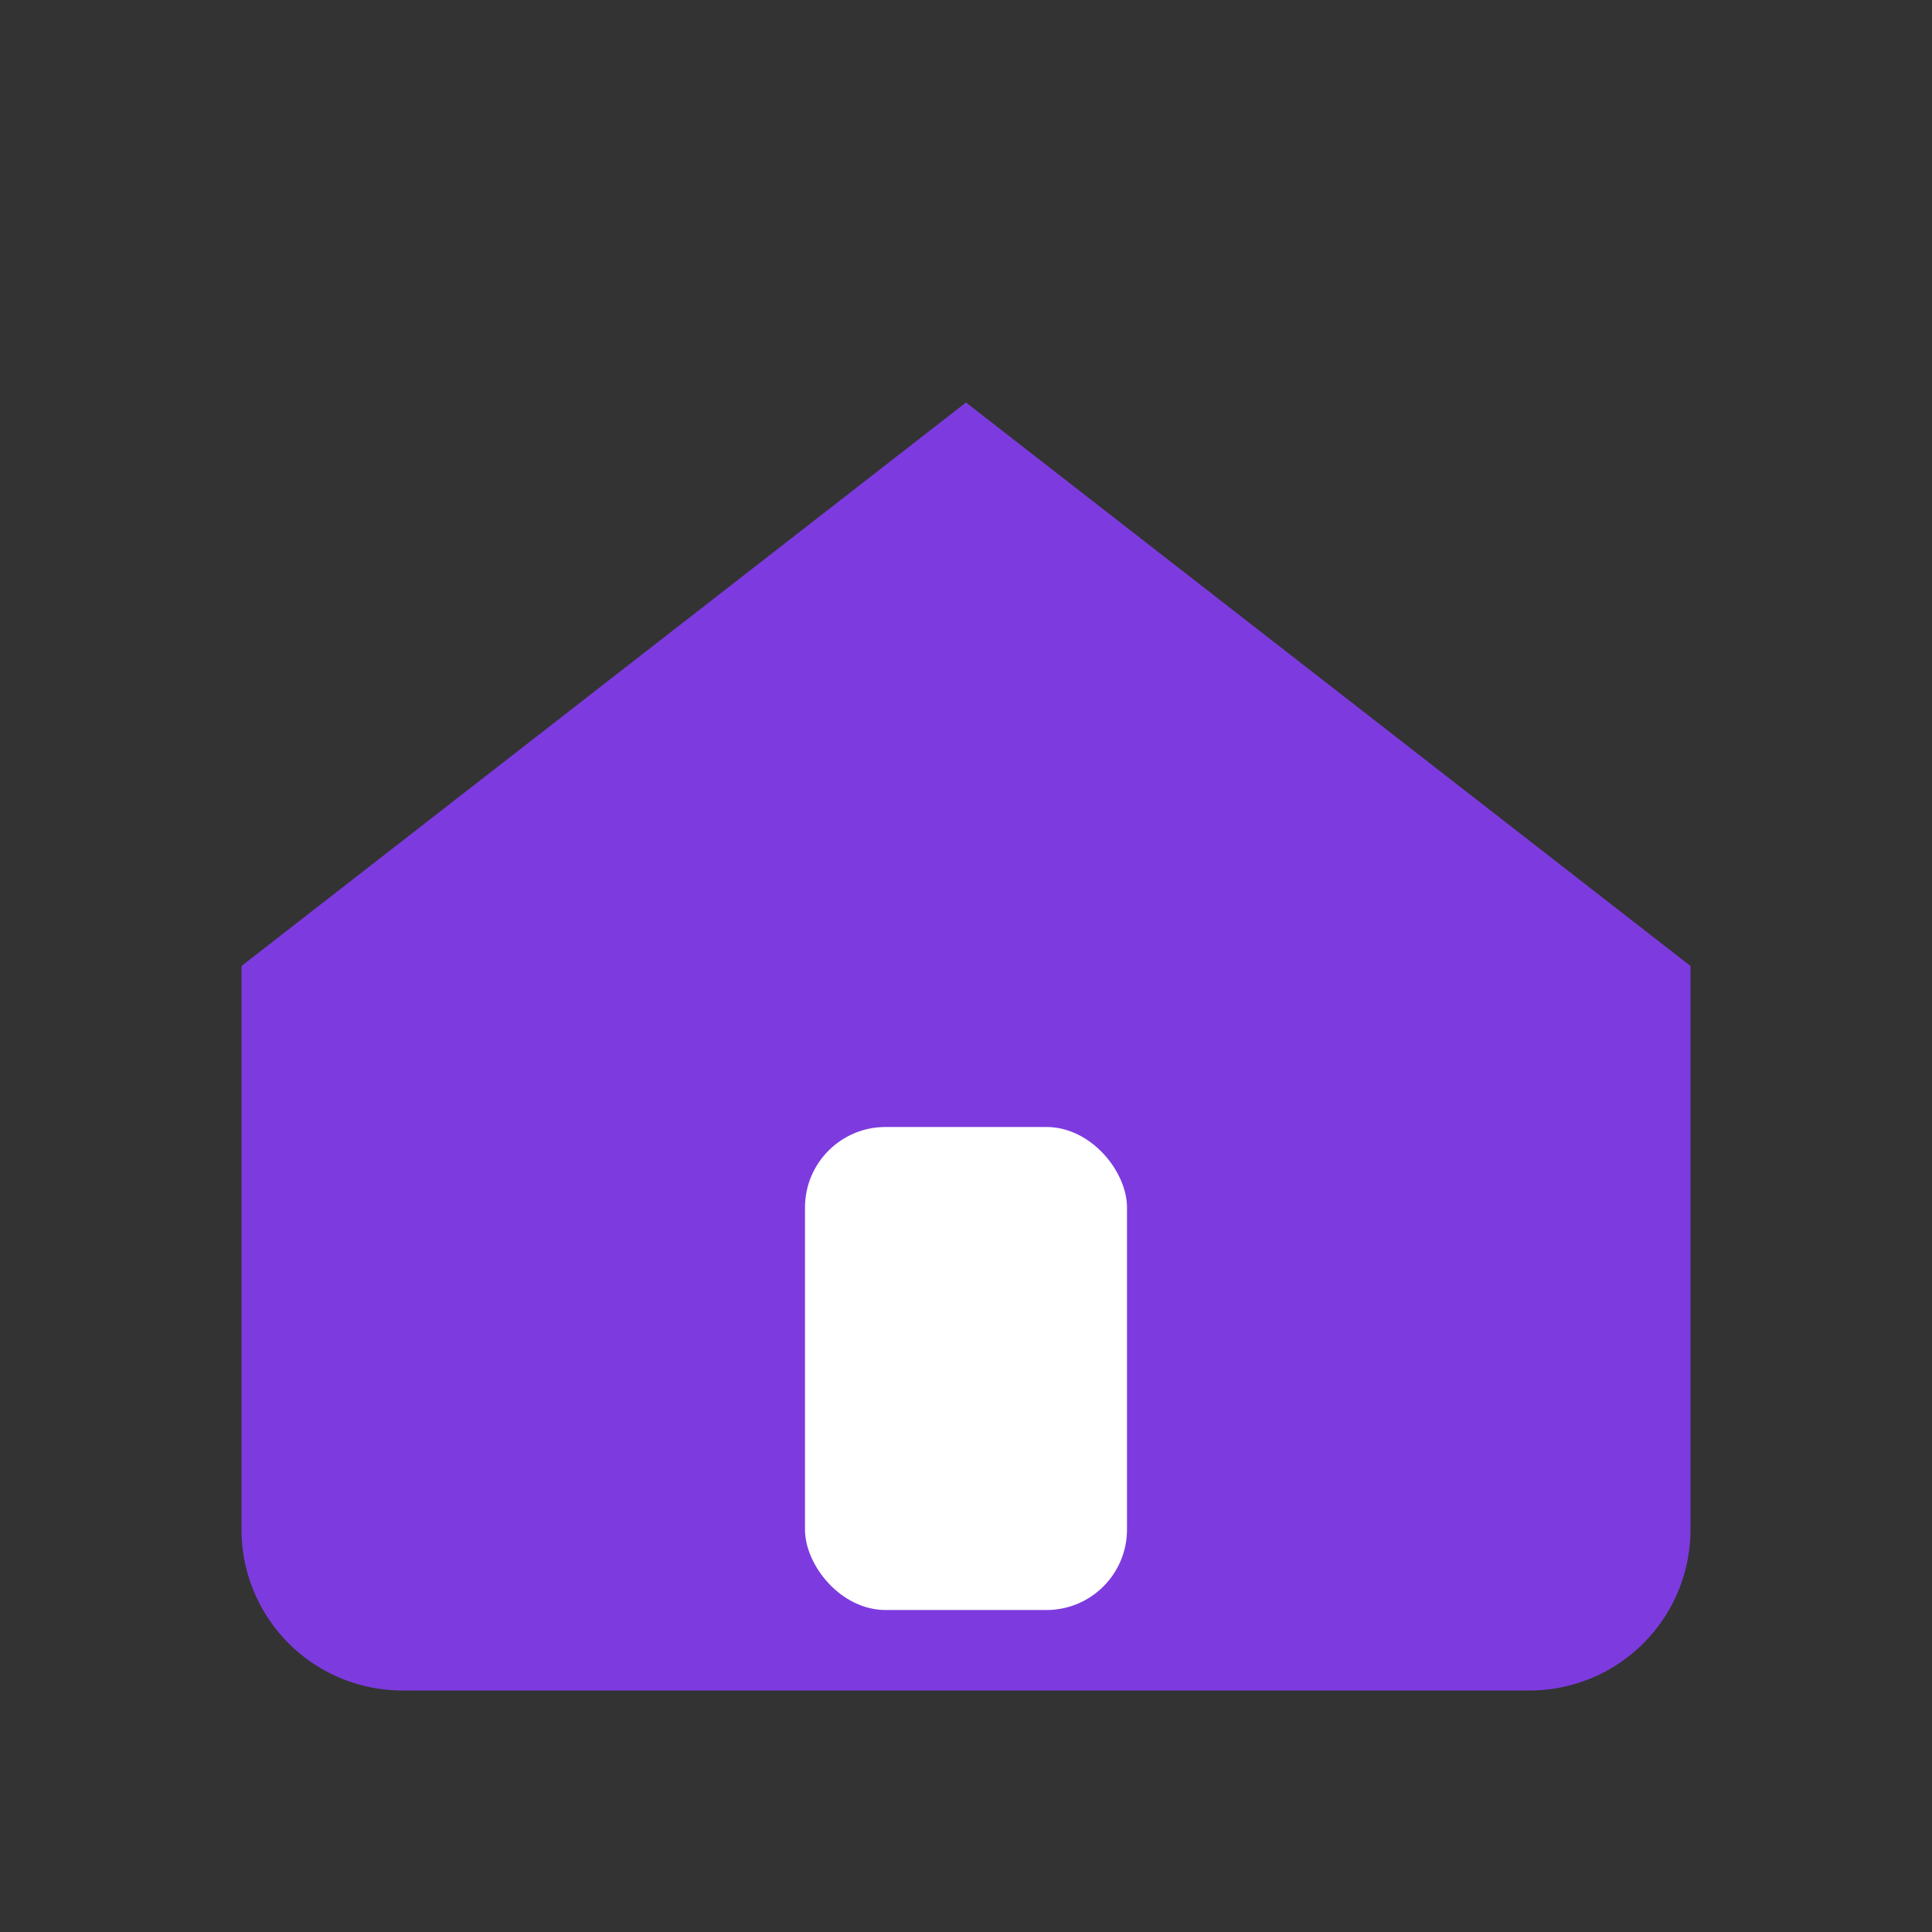
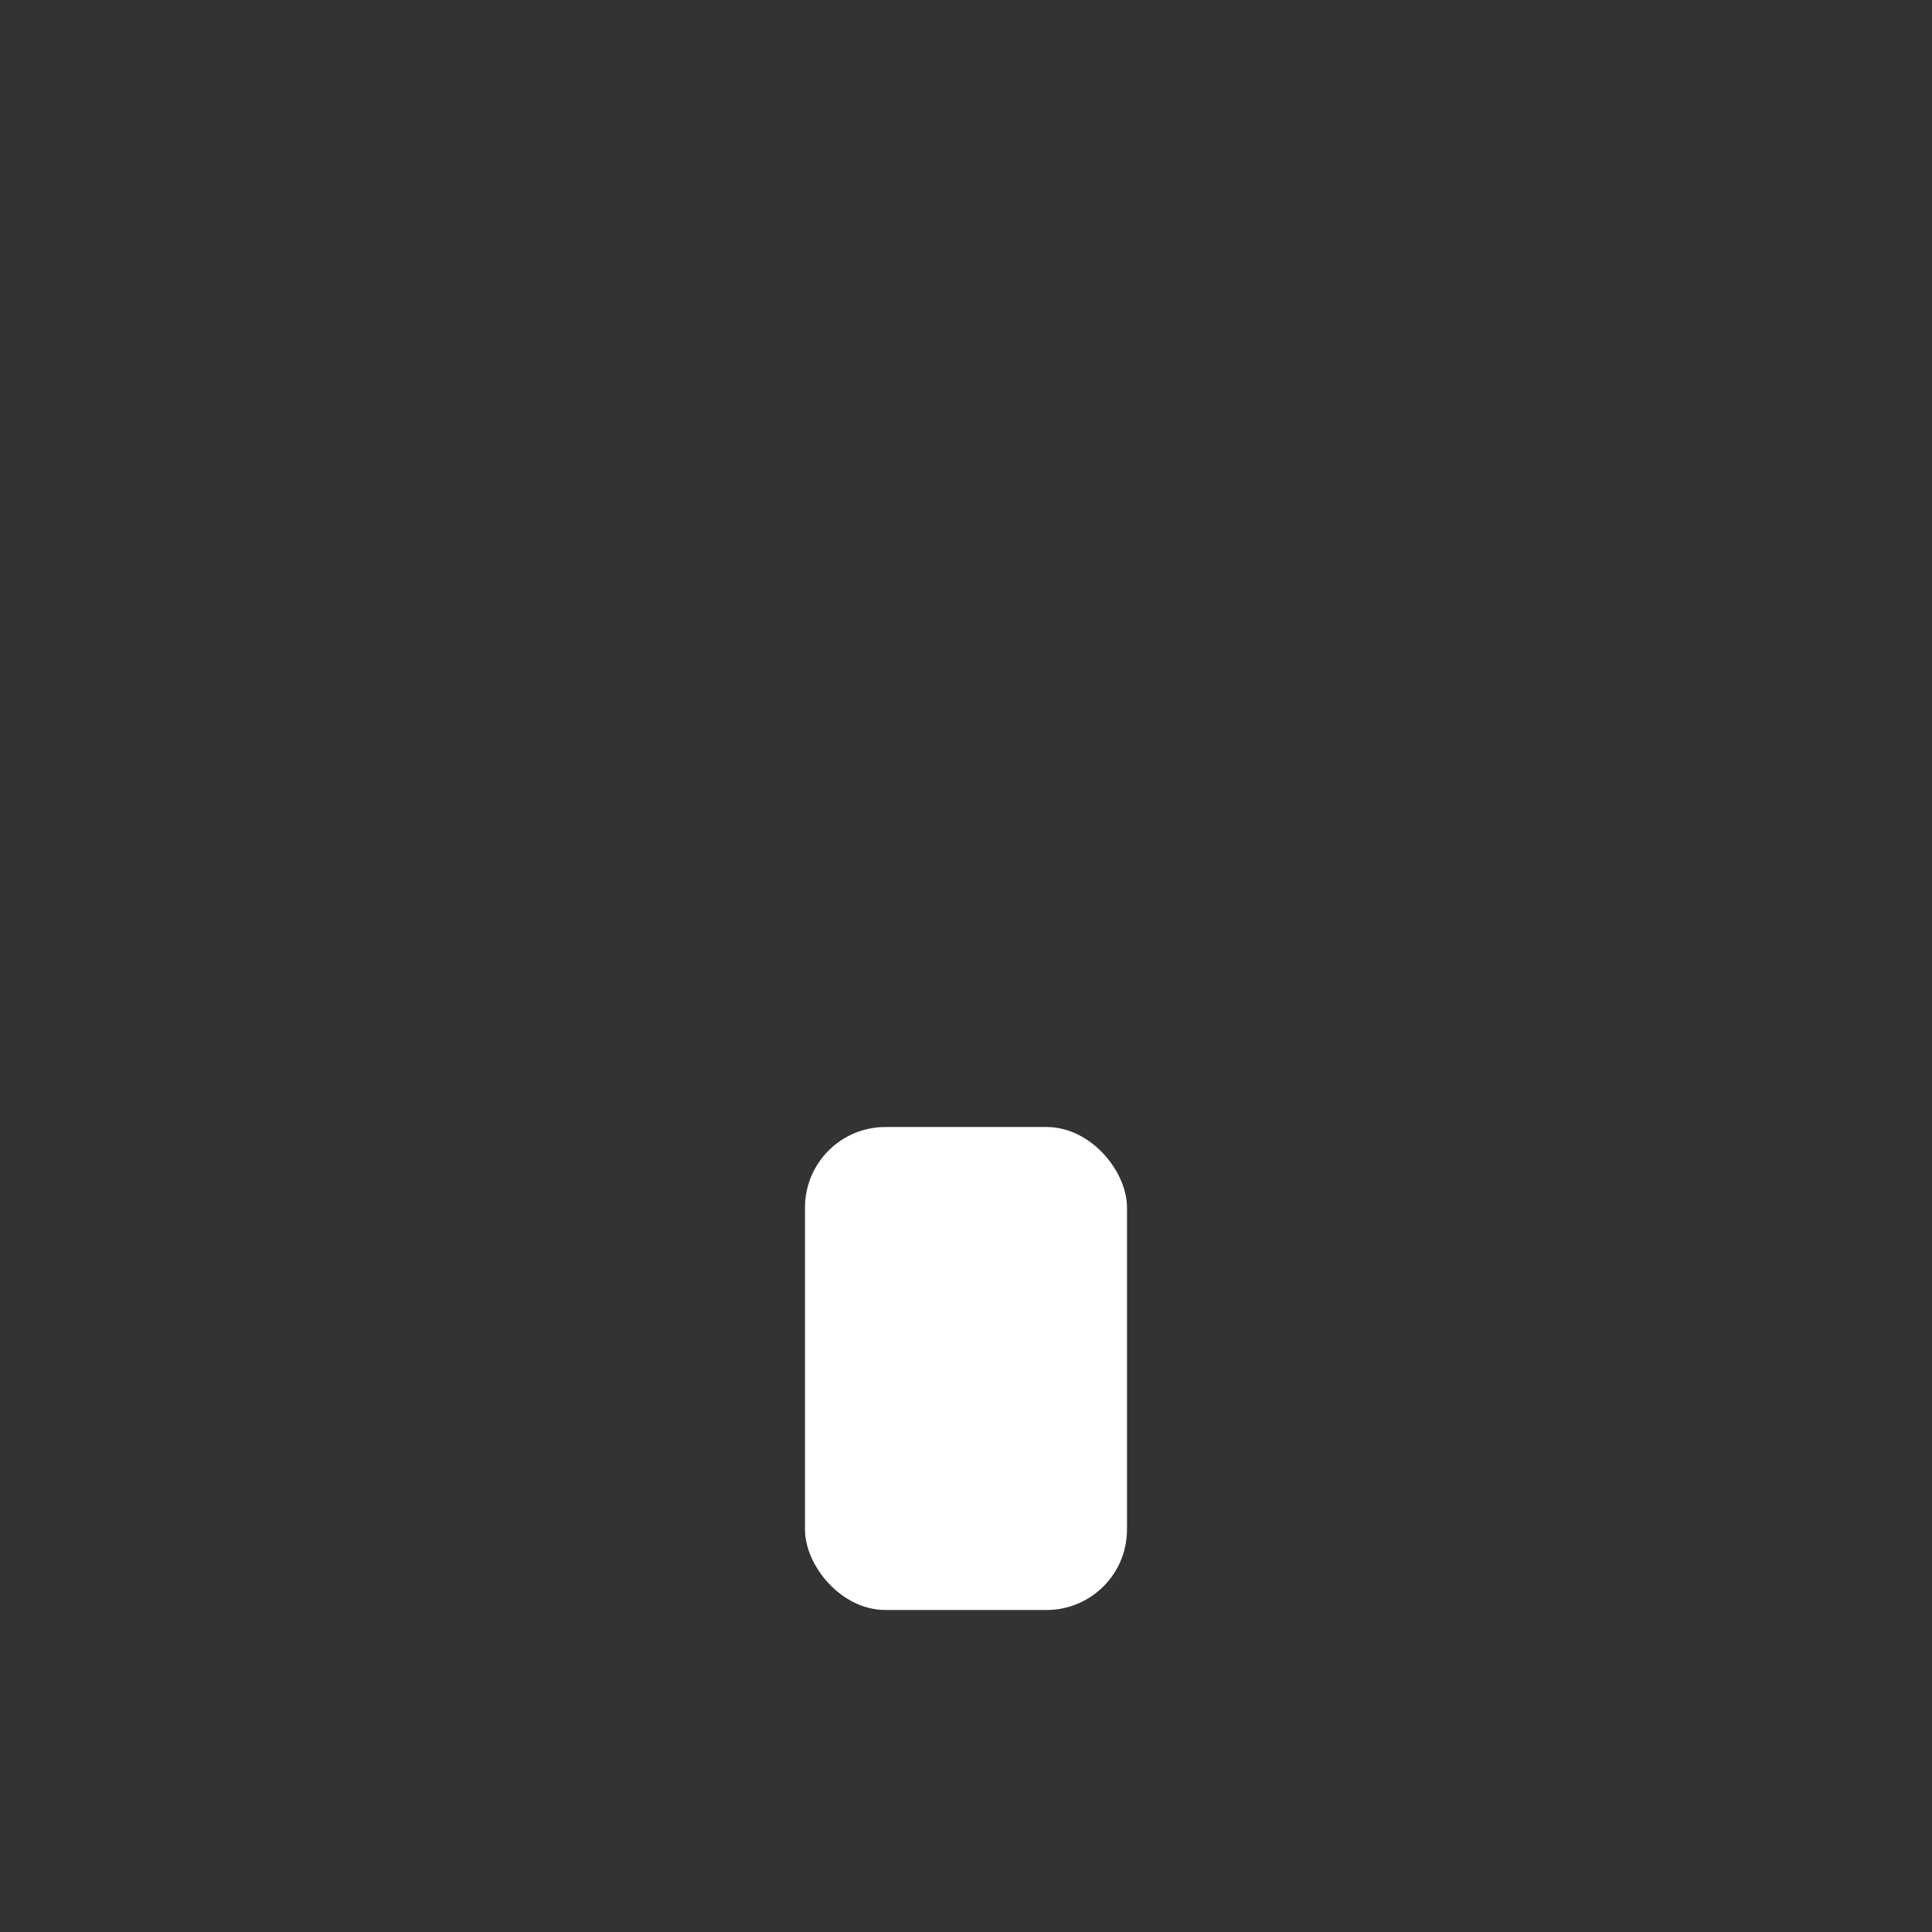
<svg xmlns="http://www.w3.org/2000/svg" width="256" height="256" viewBox="0 0 24 24" fill="none" aria-label="icon_home">
  <rect x="0" y="0" width="24" height="24" fill="#333333" stroke="none" />
  <g fill="#7D3BDF">
-     <path d="M3 12l9-7 9 7v7a2 2 0 01-2 2H5a2 2 0 01-2-2v-7z" />
    <rect x="10" y="14" width="4" height="6" rx="1" fill="#FFF" />
  </g>
</svg>